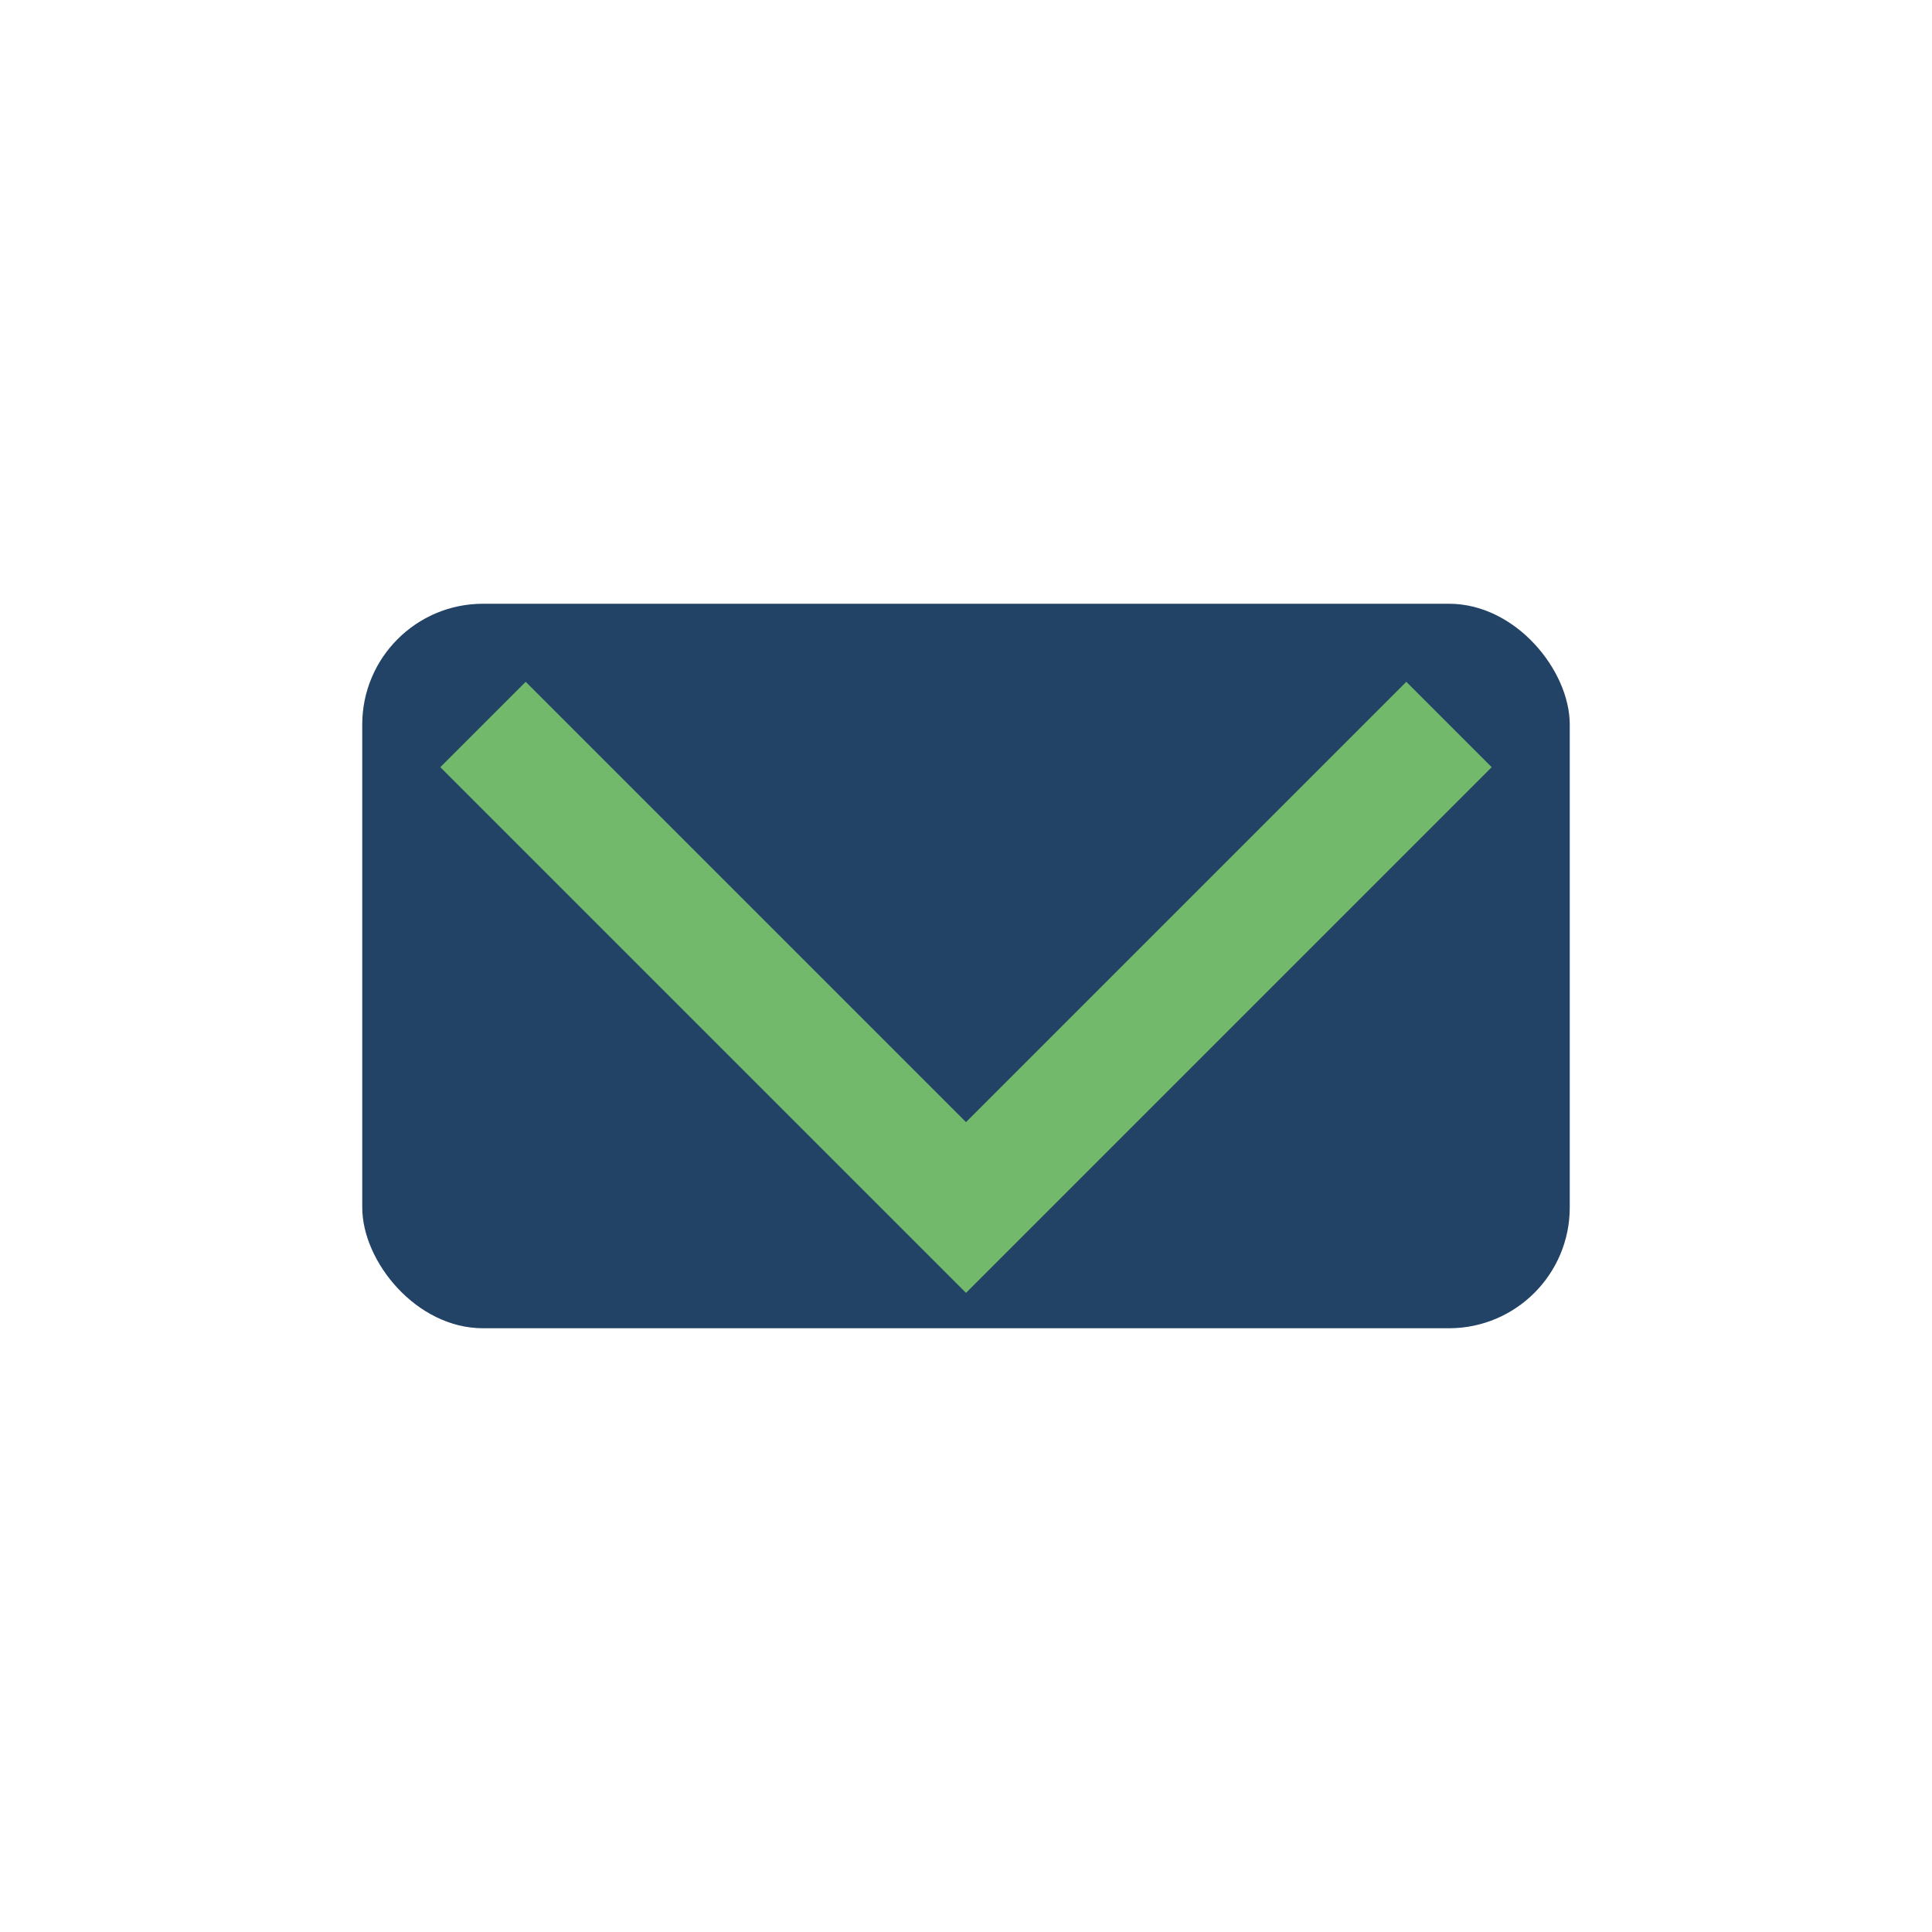
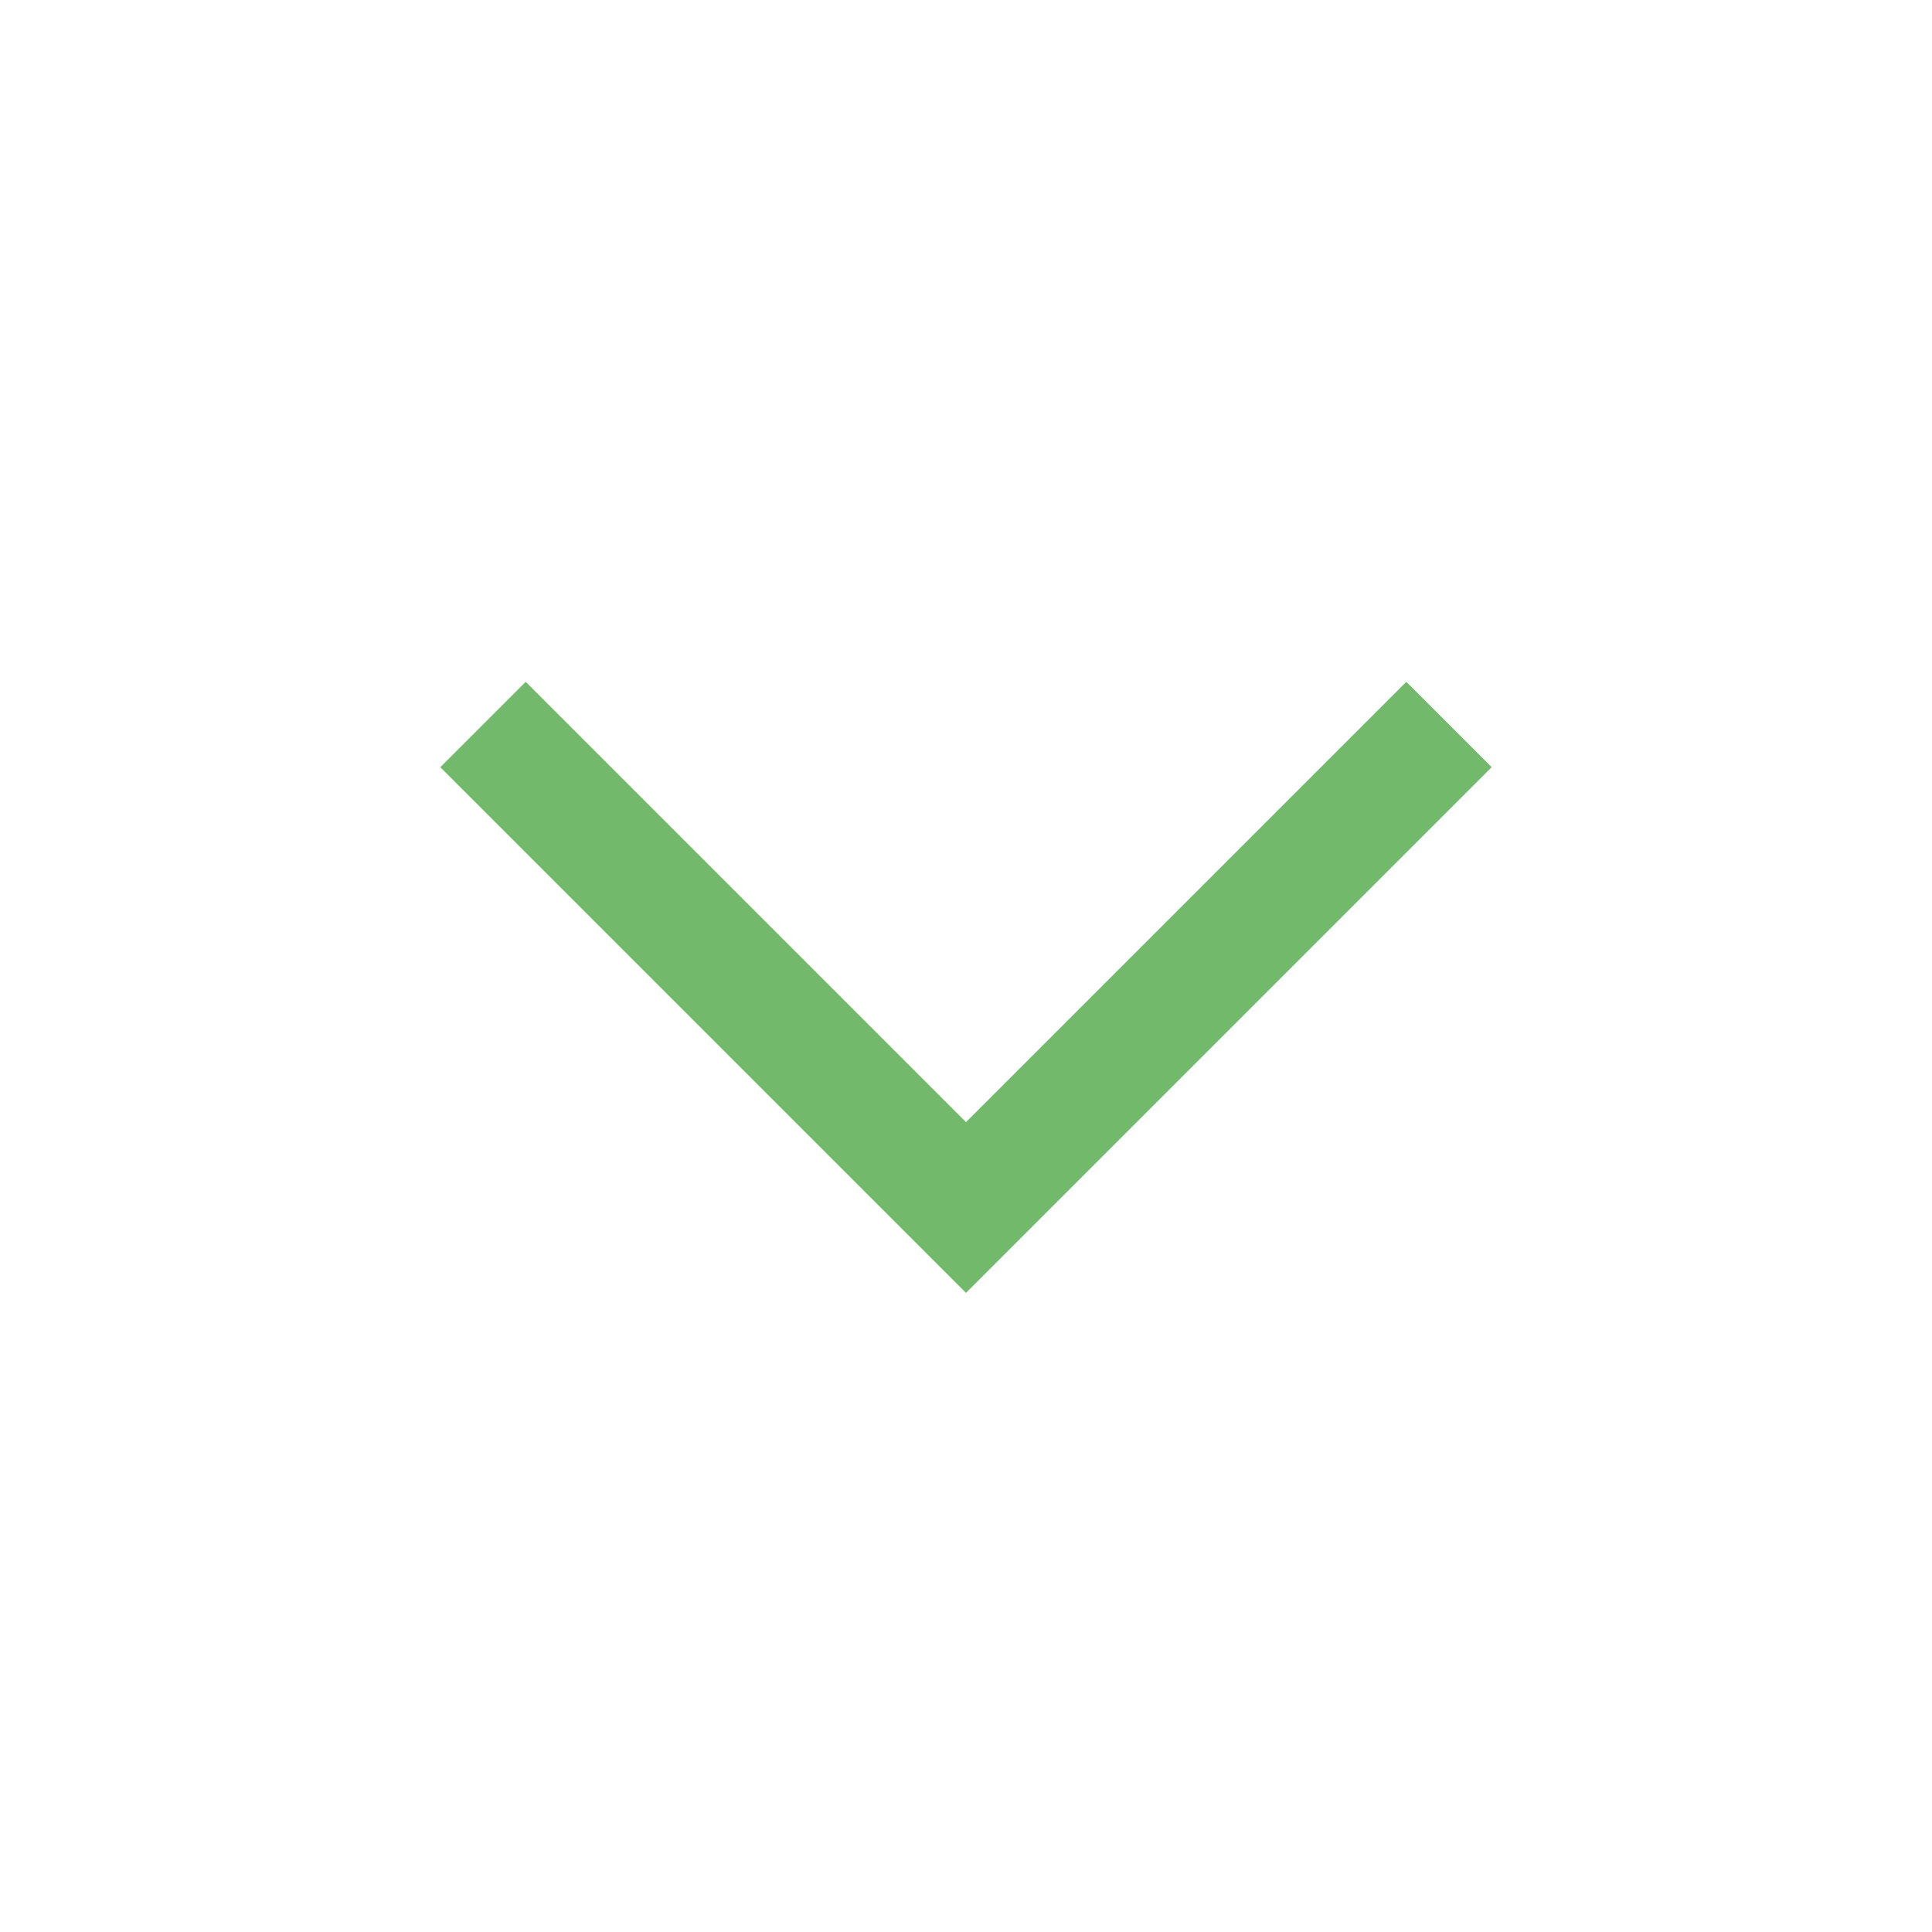
<svg xmlns="http://www.w3.org/2000/svg" width="32" height="32" viewBox="0 0 32 32">
-   <rect x="6" y="10" width="20" height="12" rx="2" fill="#224366" />
  <polyline points="8,12 16,20 24,12" fill="none" stroke="#72B96B" stroke-width="2" />
</svg>